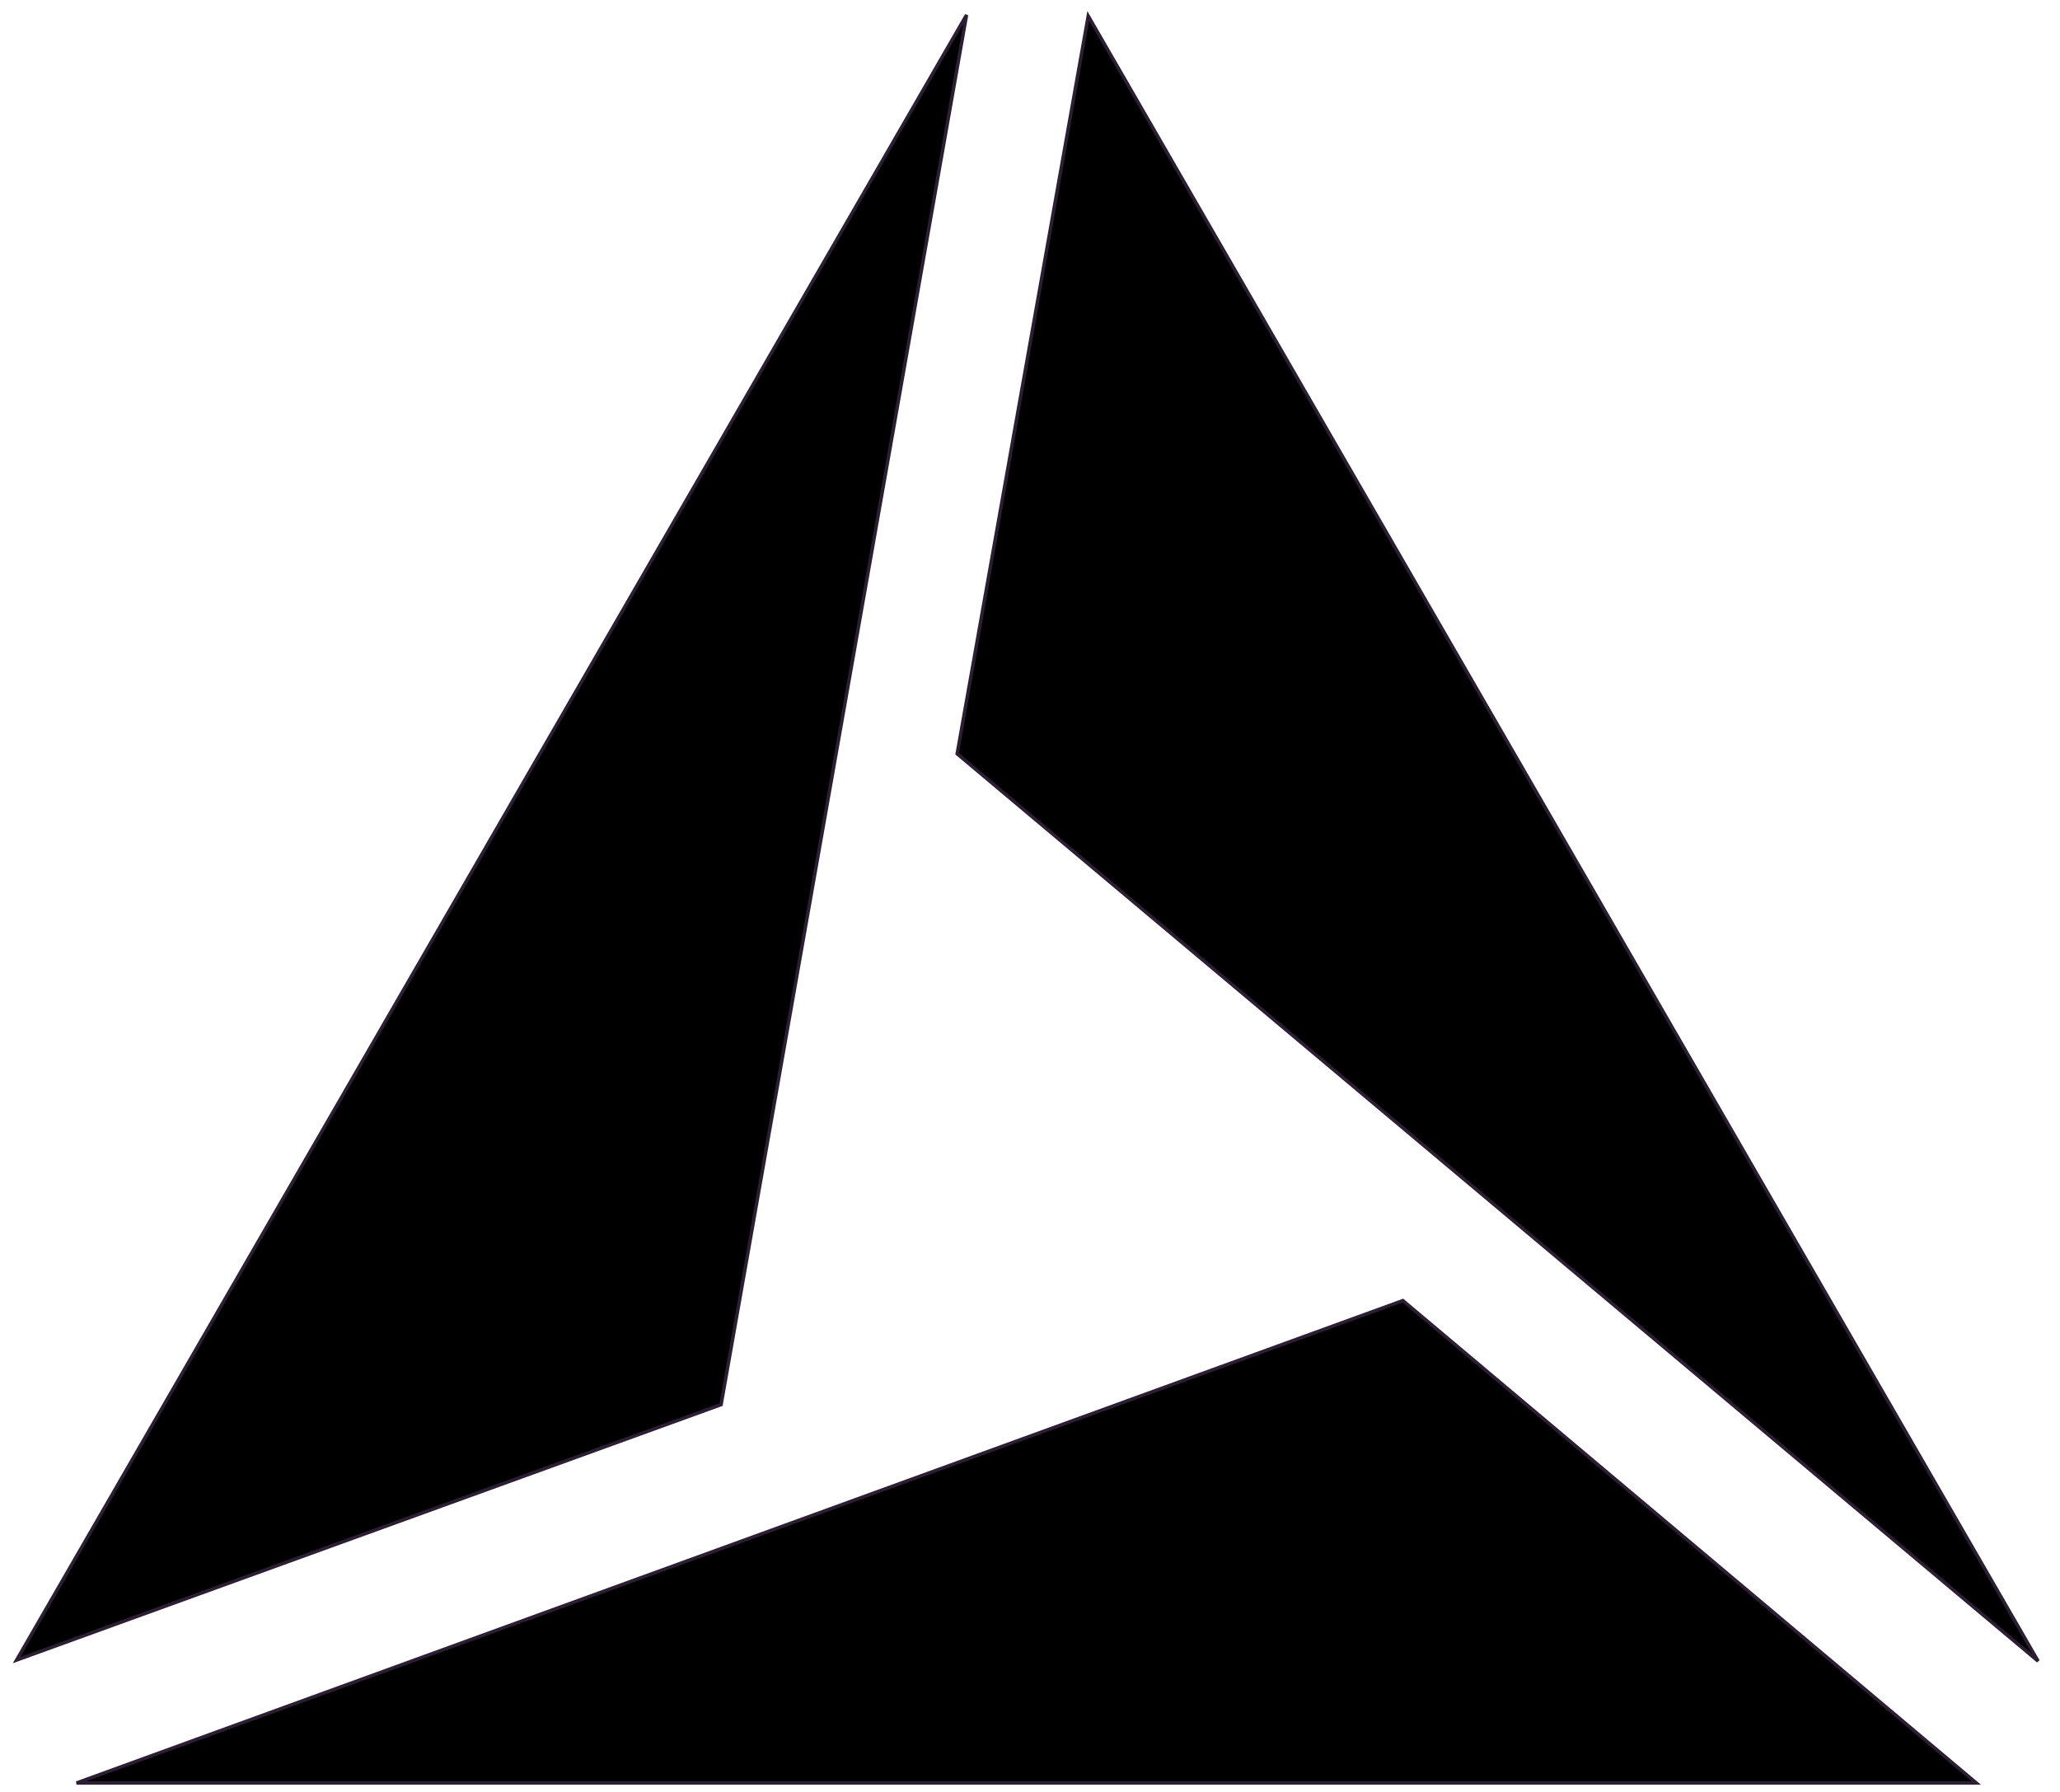
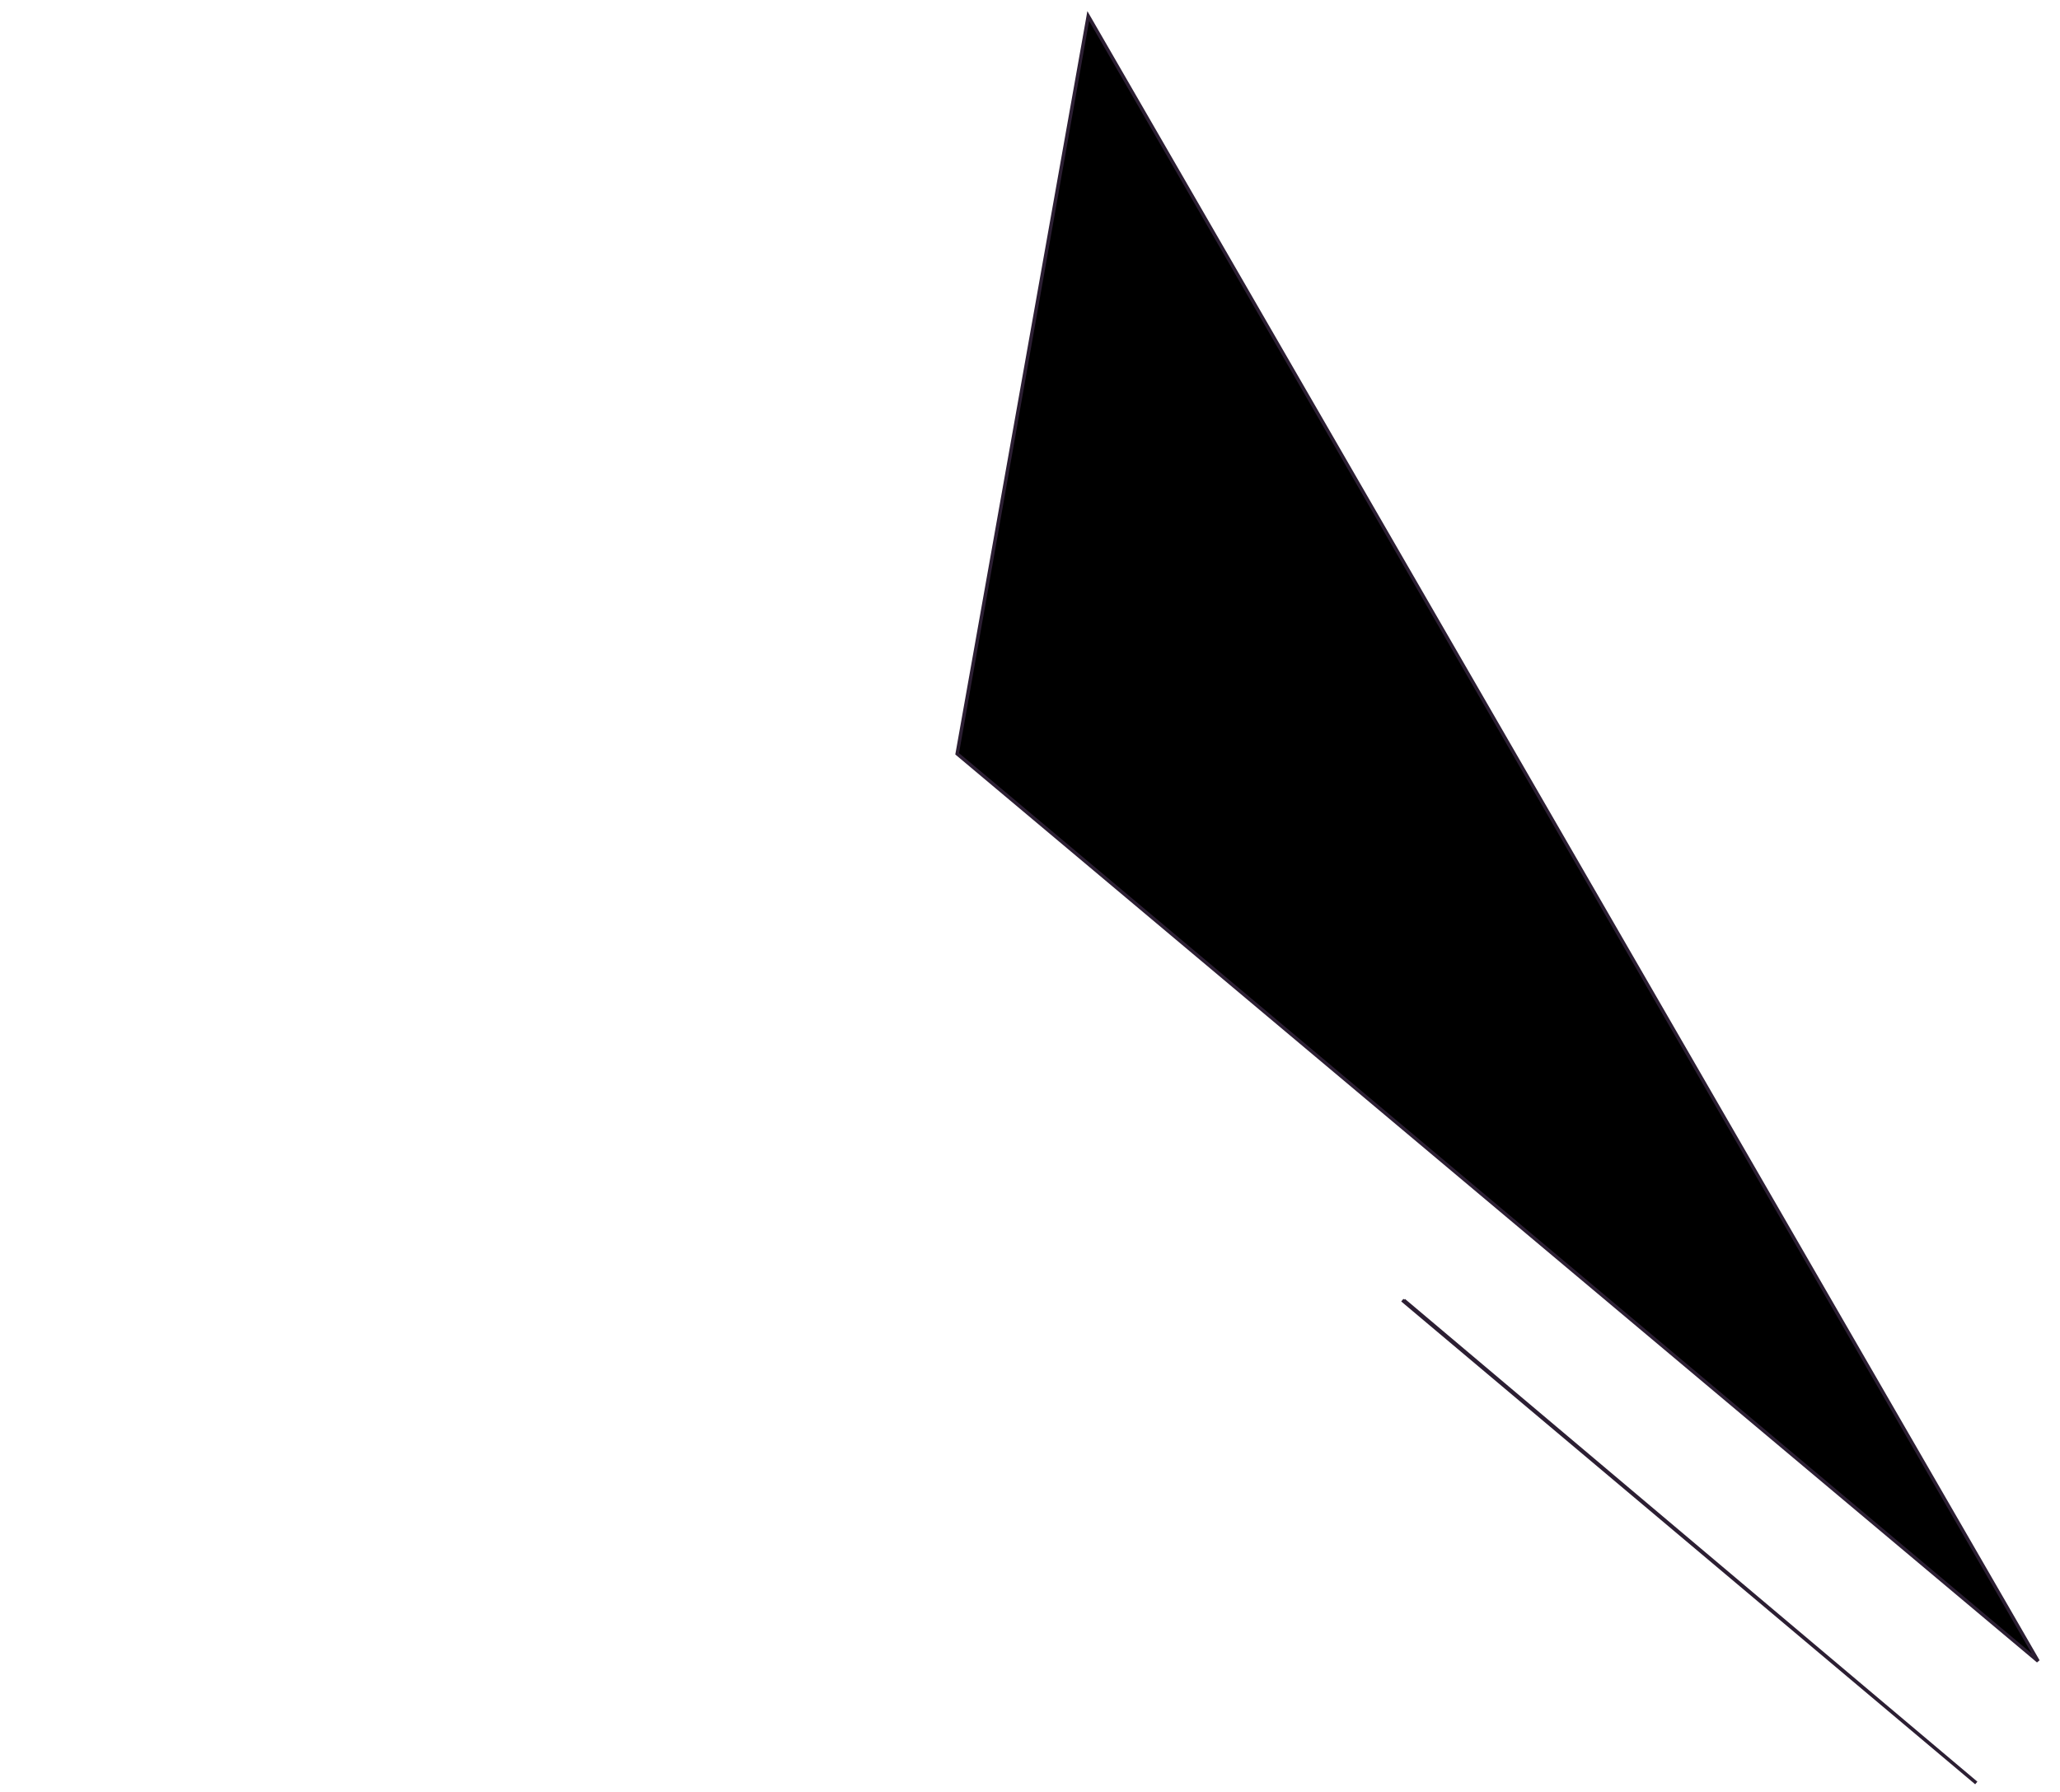
<svg xmlns="http://www.w3.org/2000/svg" xmlns:ns1="http://www.inkscape.org/namespaces/inkscape" xmlns:ns2="http://sodipodi.sourceforge.net/DTD/sodipodi-0.dtd" width="100" height="87" viewBox="0 0 26.458 23.019" version="1.1" id="svg1" ns1:version="1.3.2 (091e20e, 2023-11-25, custom)" ns2:docname="alesian.svg">
  <ns2:namedview id="namedview1" pagecolor="#ffffff" bordercolor="#000000" borderopacity="0.25" ns1:showpageshadow="2" ns1:pageopacity="0.0" ns1:pagecheckerboard="0" ns1:deskcolor="#d1d1d1" ns1:document-units="mm" ns1:clip-to-page="false" ns1:zoom="5.6568543" ns1:cx="60.546018" ns1:cy="78.930794" ns1:window-width="2336" ns1:window-height="1580" ns1:window-x="4206" ns1:window-y="368" ns1:window-maximized="0" ns1:current-layer="layer1" />
  <defs id="defs1" />
  <g ns1:label="Layer 1" ns1:groupmode="layer" id="layer1">
-     <path style="fill:#000000;fill-opacity:1;stroke:#2c1f33;stroke-width:0.044" d="m 18.011,16.701 7.372,6.202 H 0.983 L 18.031,16.702" id="path7" ns2:nodetypes="cccc" />
-     <path style="fill:#000000;fill-opacity:1;stroke:#2c1f33;stroke-width:0.044" d="M 9.27,18.04 0.213,21.324 12.414,0.192 9.259,18.057" id="path7-3" ns2:nodetypes="cccc" />
+     <path style="fill:#000000;fill-opacity:1;stroke:#2c1f33;stroke-width:0.044" d="m 18.011,16.701 7.372,6.202 L 18.031,16.702" id="path7" ns2:nodetypes="cccc" />
    <path style="fill:#000000;fill-opacity:1;stroke:#2c1f33;stroke-width:0.044" d="M 12.292,9.691 13.977,0.206 26.177,21.338 12.283,9.674" id="path7-34" ns2:nodetypes="cccc" />
  </g>
</svg>